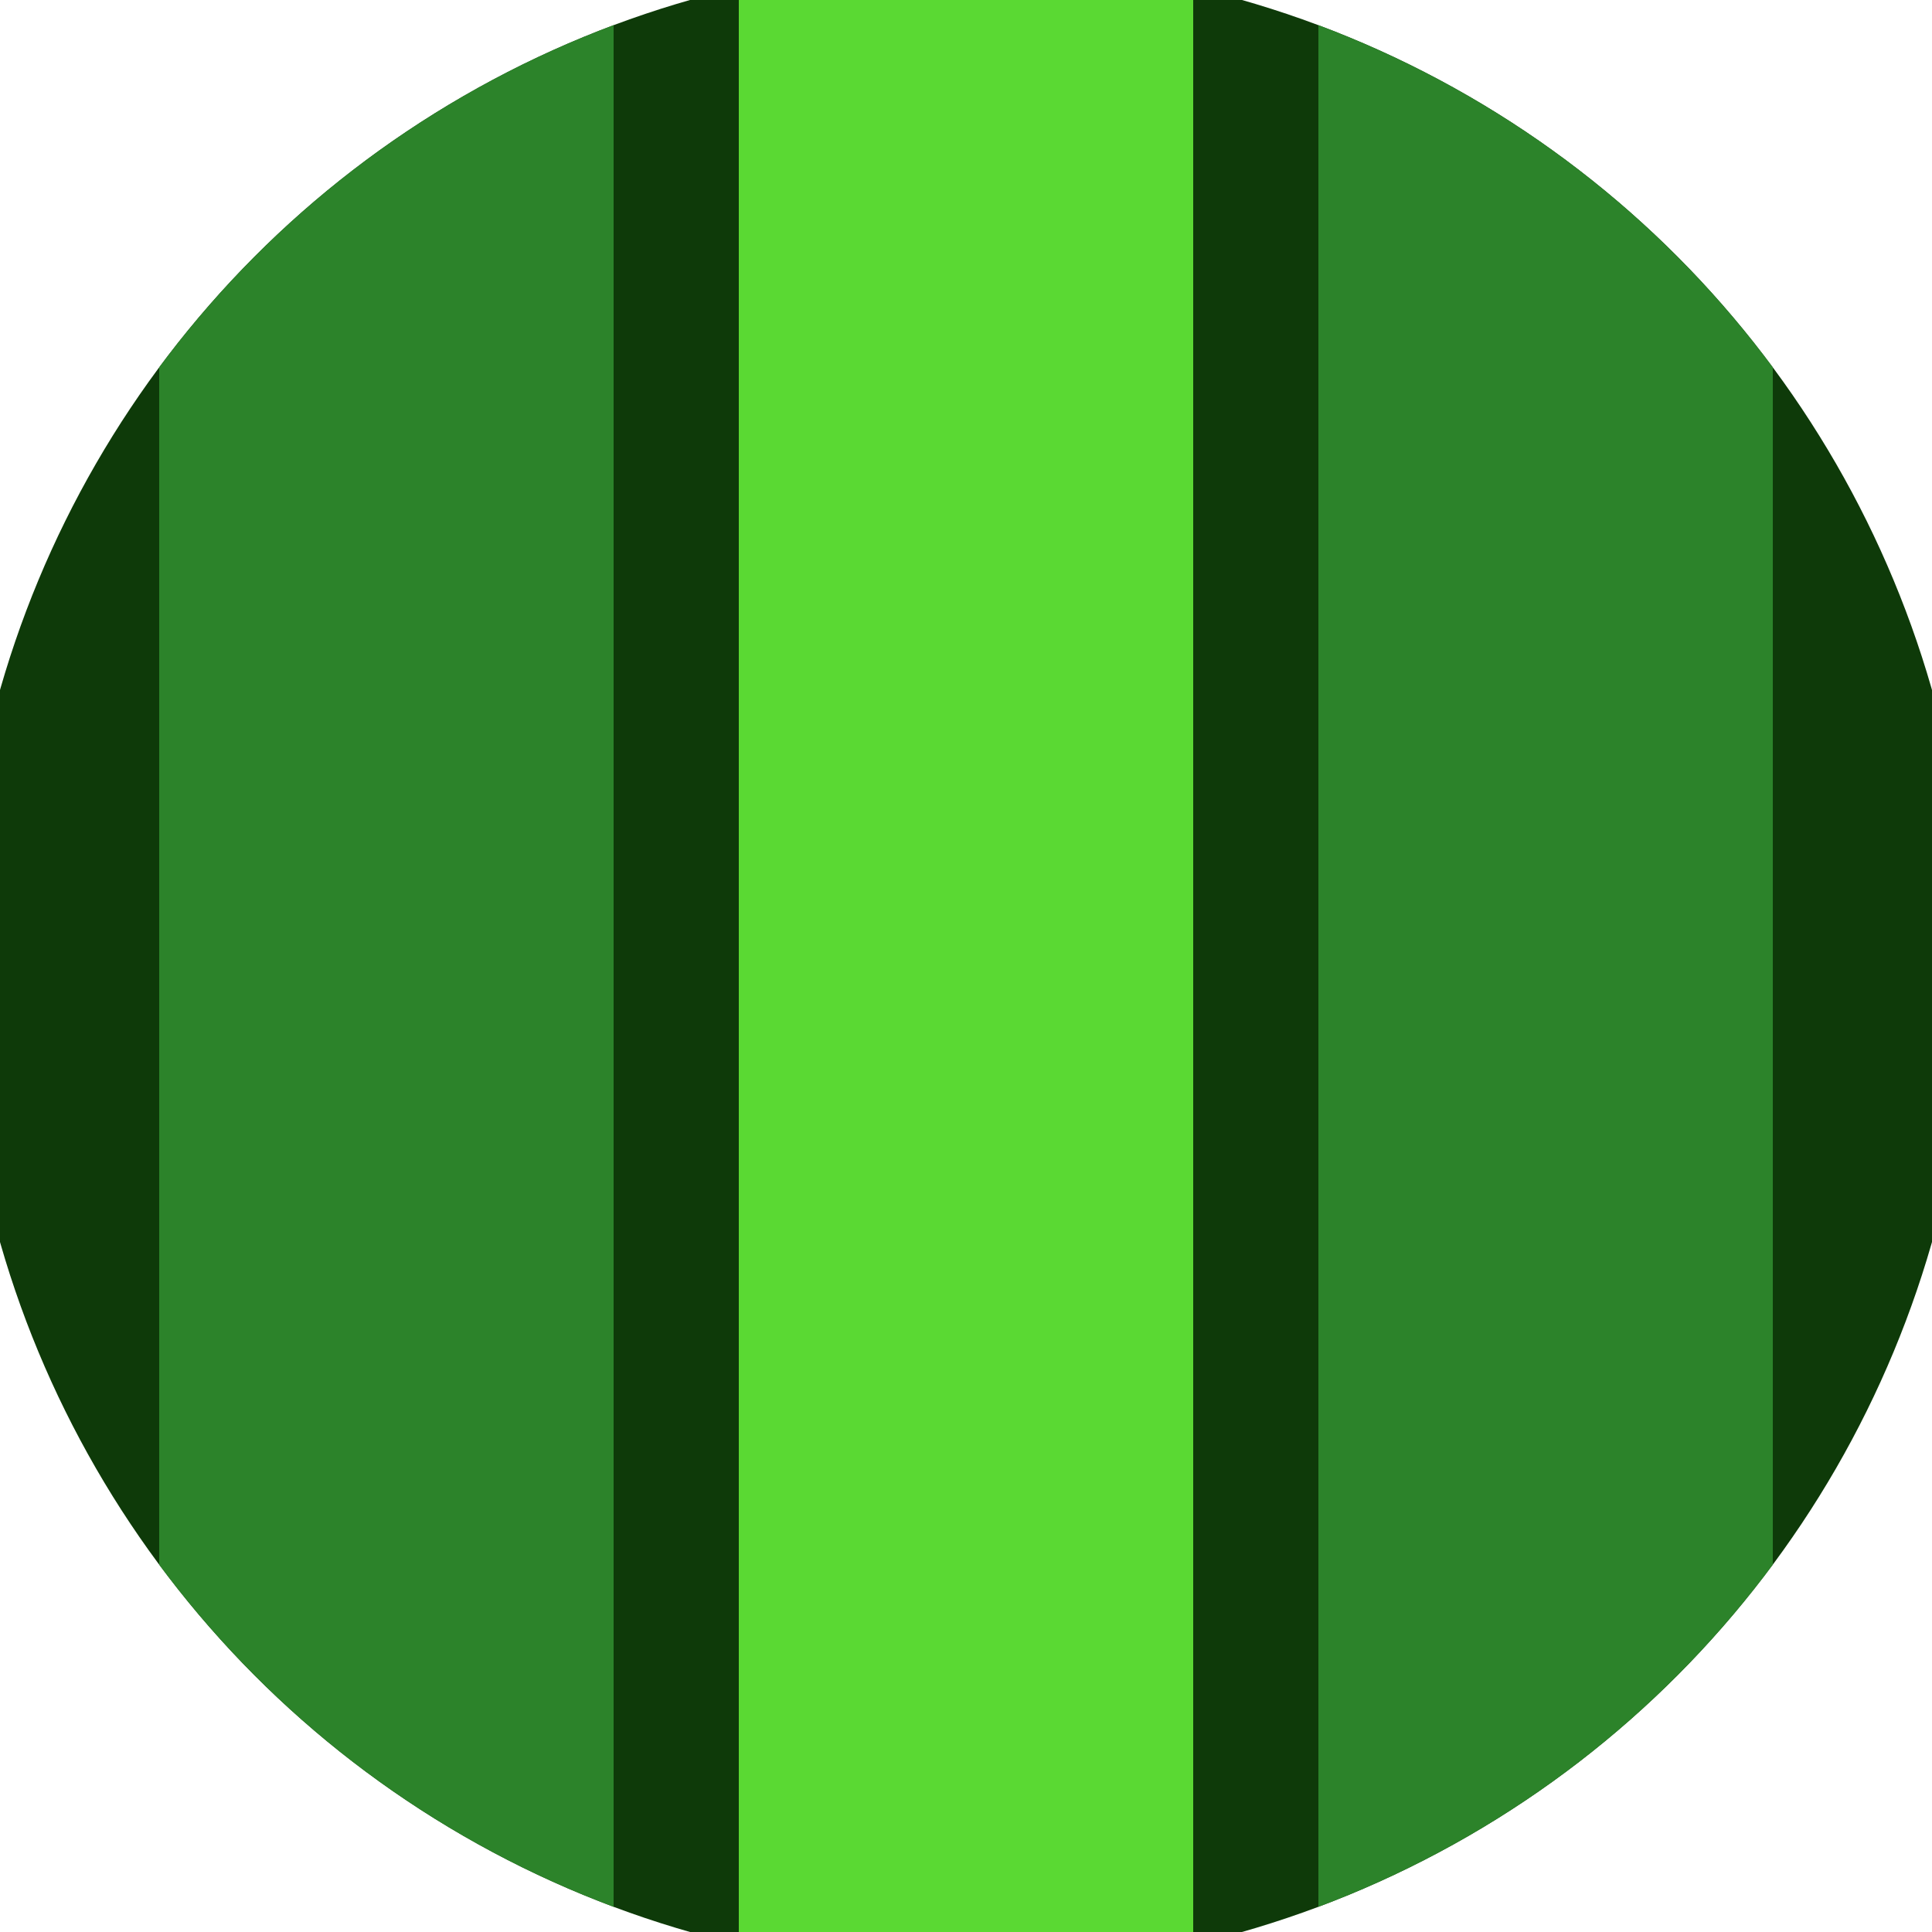
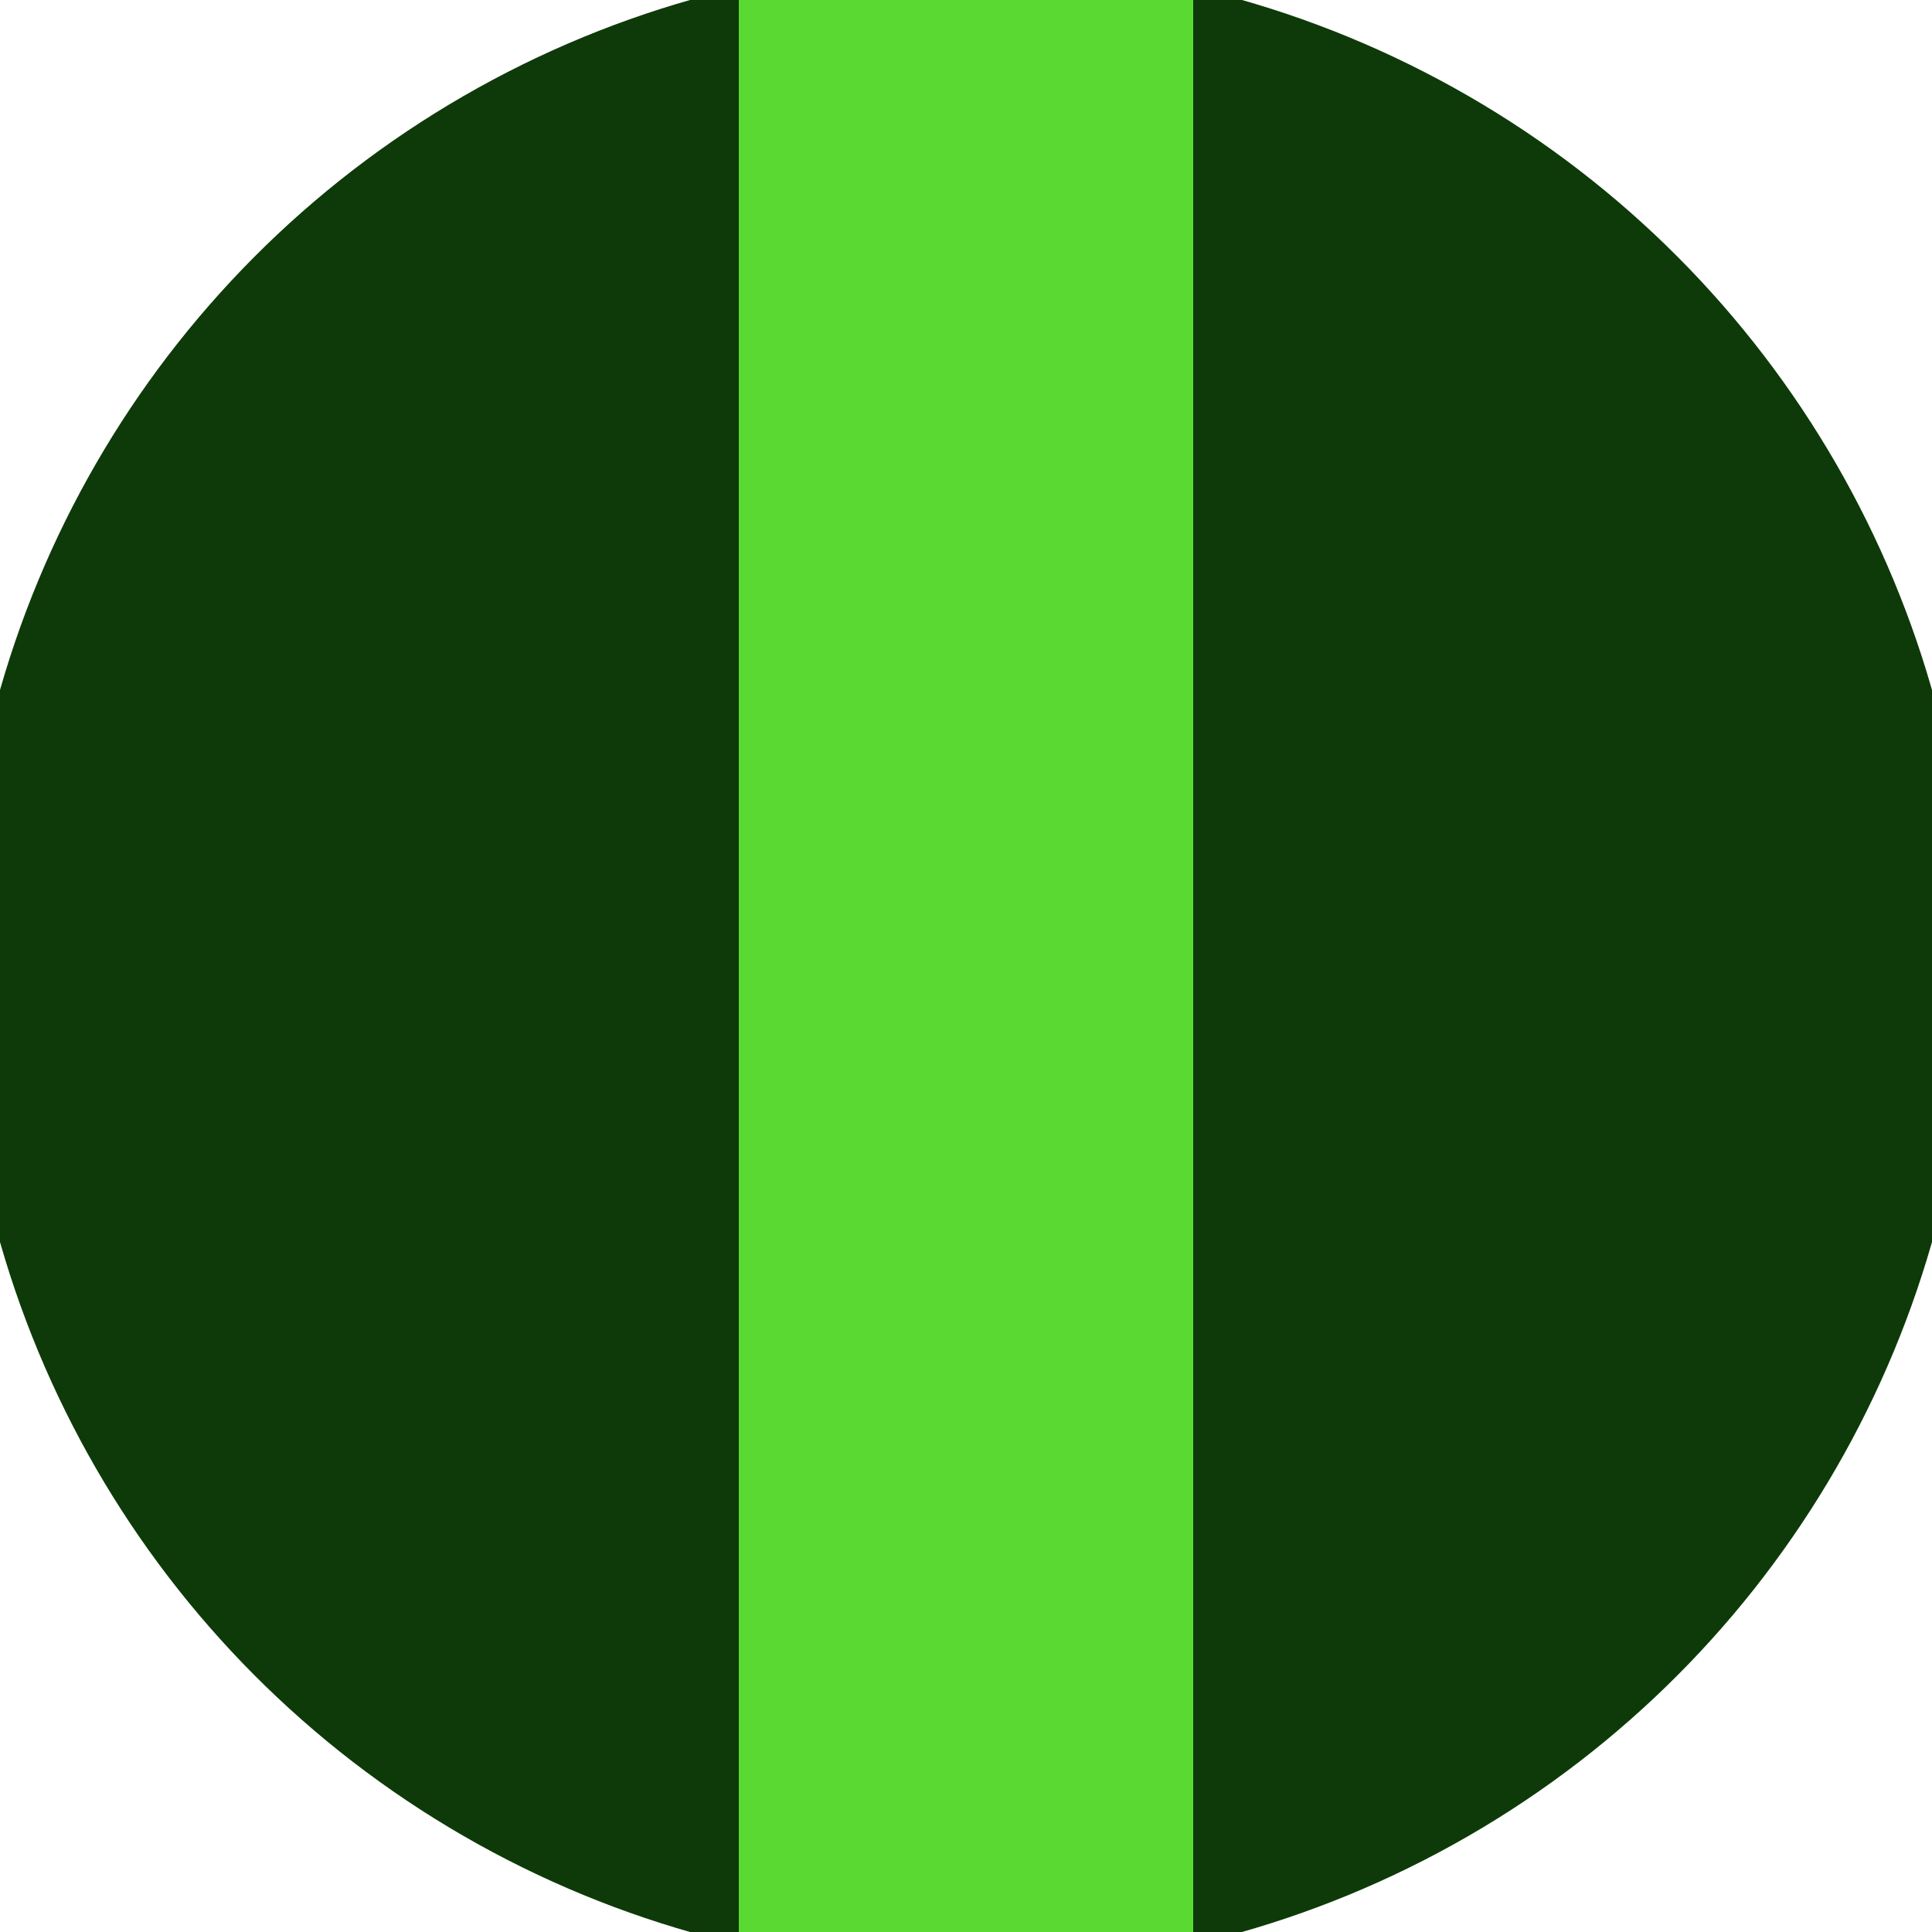
<svg xmlns="http://www.w3.org/2000/svg" width="128" height="128" viewBox="0 0 100 100" shape-rendering="geometricPrecision">
  <defs>
    <clipPath id="clip">
      <circle cx="50" cy="50" r="52" />
    </clipPath>
  </defs>
  <g transform="rotate(0 50 50)">
    <rect x="0" y="0" width="100" height="100" fill="#0e3a09" clip-path="url(#clip)" />
    <path d="M 38.24 0 H 61.76 V 100 H 38.24" fill="#5ad933" clip-path="url(#clip)" />
-     <path d="M 8.24 0 H 31.76 V 100 H 8.24 Z                           M 68.24 0 H 91.76 V 100 H 68.24 Z" fill="#2c832a" clip-path="url(#clip)" />
  </g>
</svg>